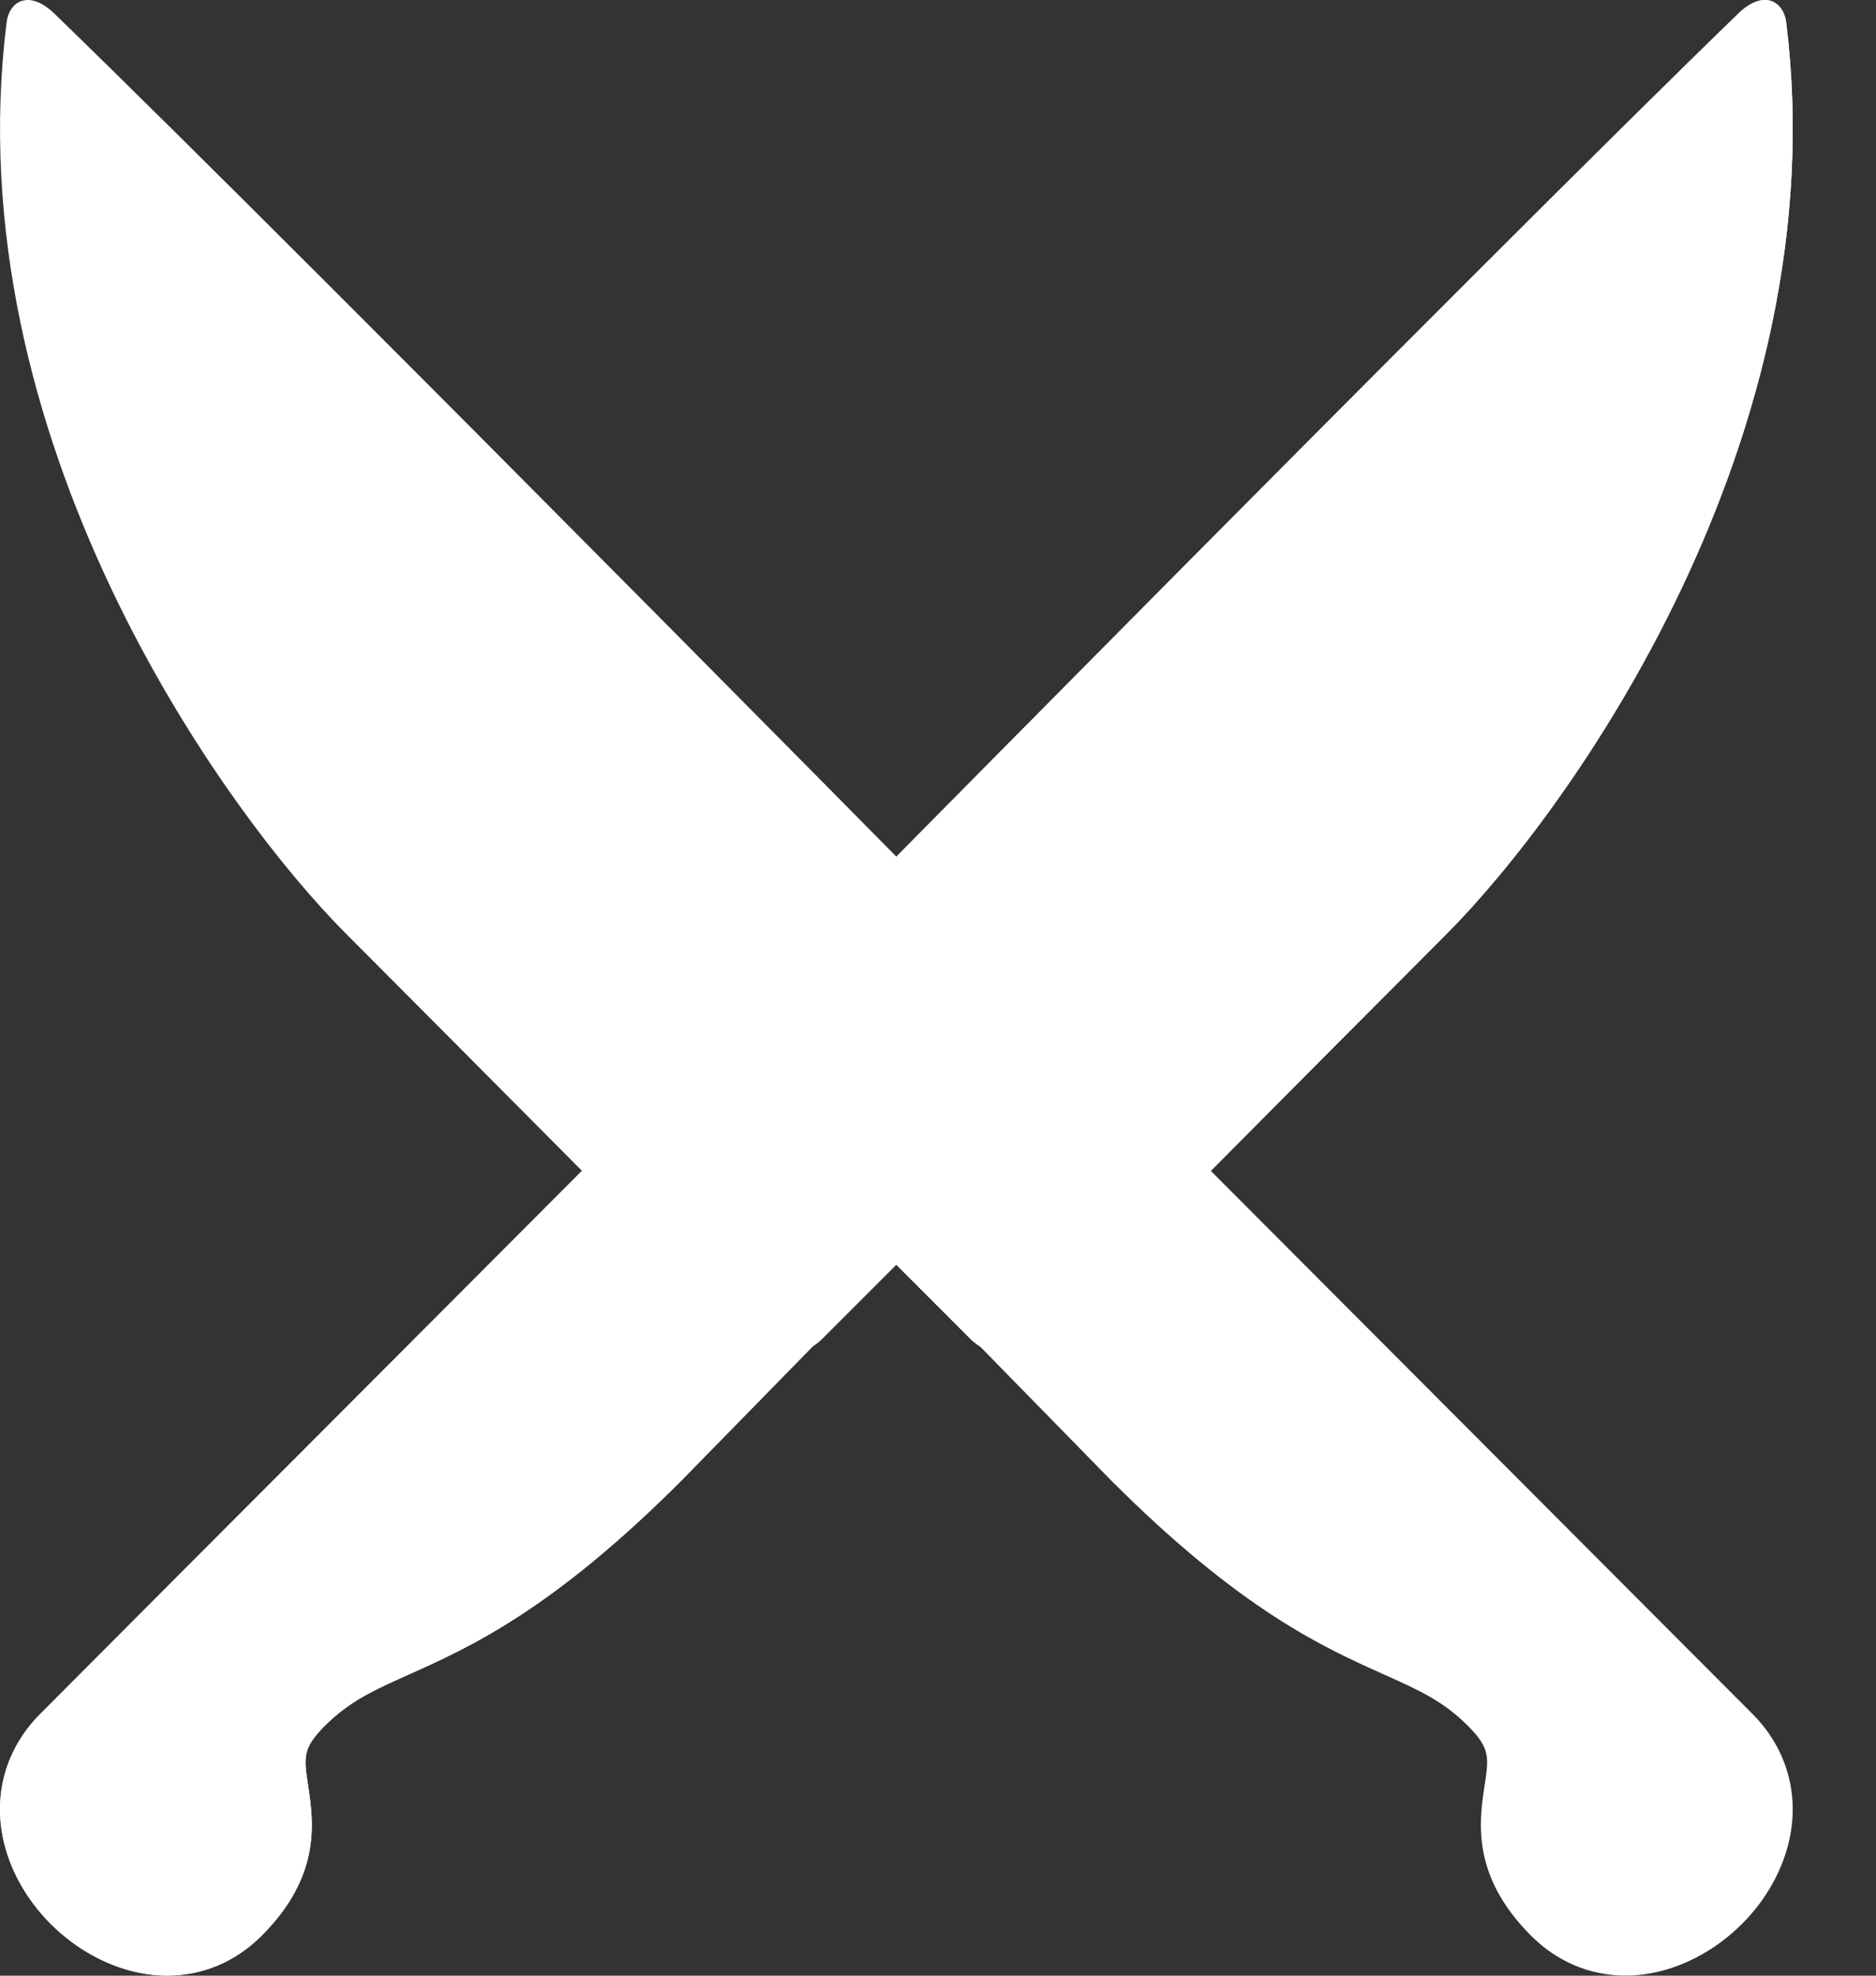
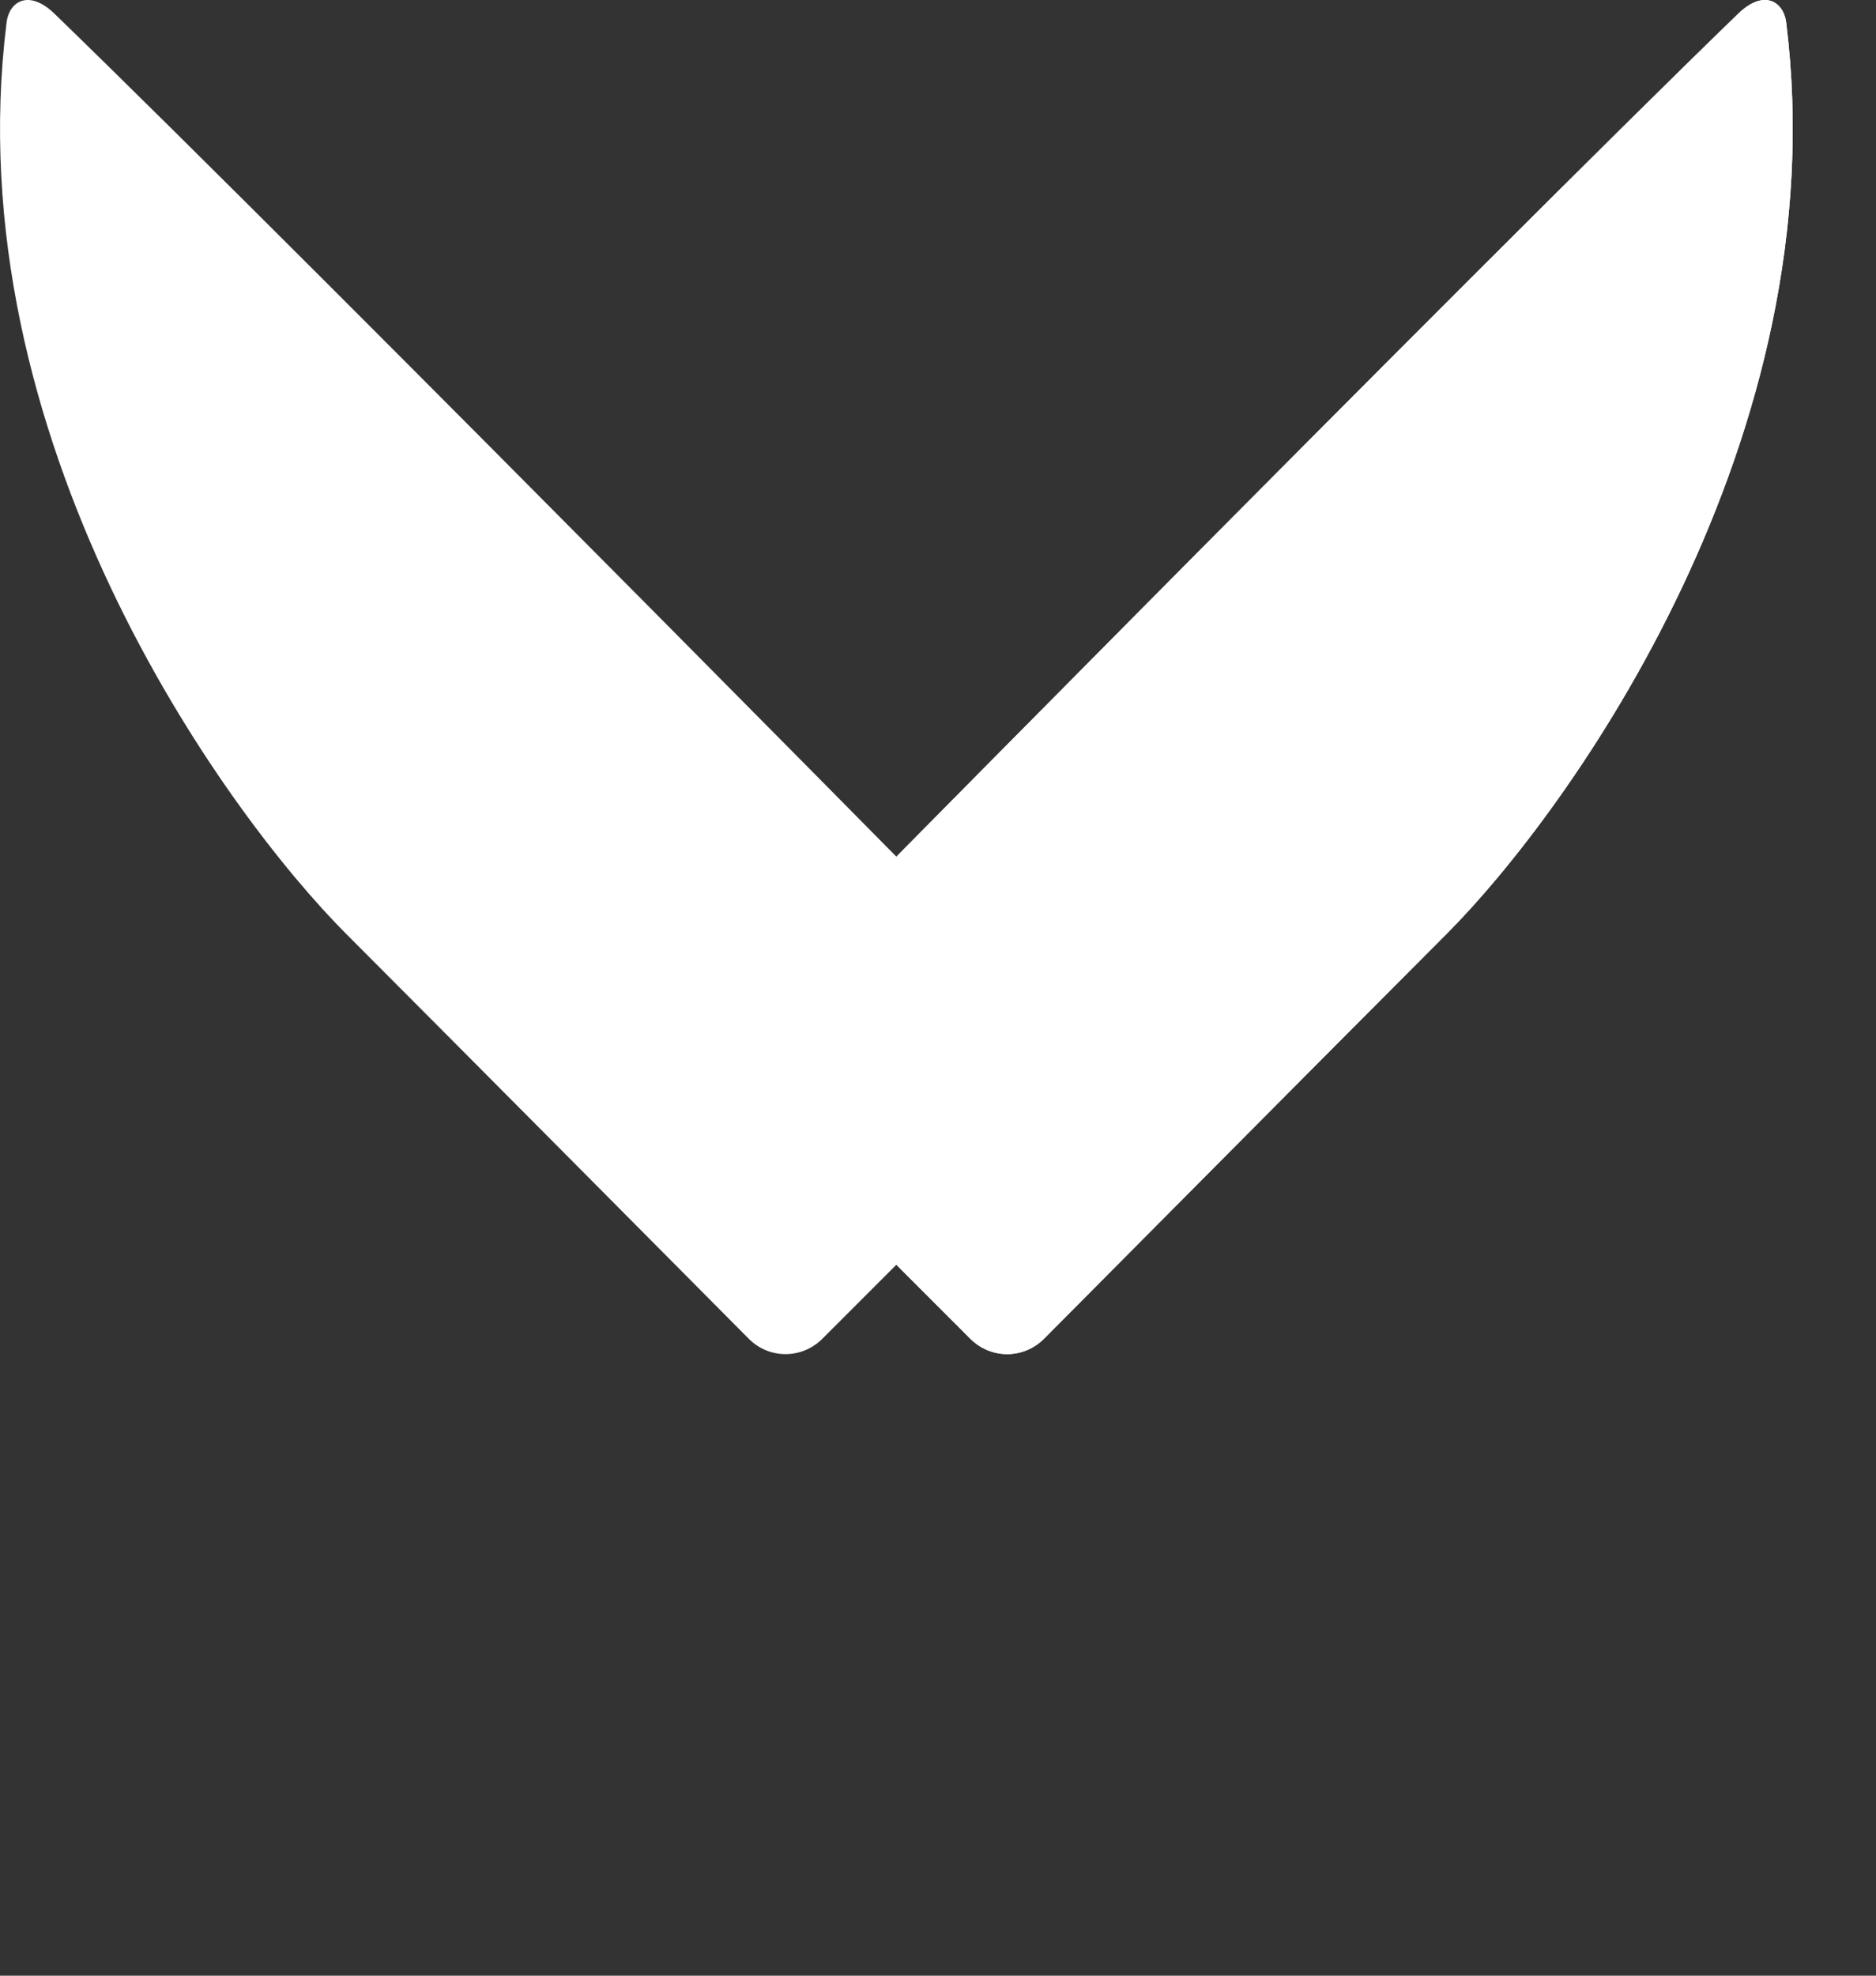
<svg xmlns="http://www.w3.org/2000/svg" width="19" height="20" viewBox="0 0 19 20" fill="none">
  <rect x="0" y="0" width="19" height="20" fill="#333333" stroke="none" />
-   <path d="M16.612 16.211L17.749 17.35C18.159 17.762 18.268 18.337 18.038 18.89C17.772 19.533 17.11 19.999 16.466 19.999C16.466 19.999 16.466 19.999 16.466 19.999C16.102 19.999 15.77 19.859 15.505 19.594C14.898 18.985 14.981 18.436 15.036 18.073C15.079 17.792 15.093 17.698 14.87 17.474C14.617 17.22 14.378 17.113 14.017 16.951C13.405 16.677 12.568 16.302 11.252 14.985L9.85 13.553L11.523 11.88C11.658 11.745 11.762 11.591 11.839 11.428L16.612 16.211Z" fill="white" />
  <path d="M0.552 0.139C3.183 2.686 10.762 10.377 10.762 10.377C10.967 10.582 10.967 10.915 10.762 11.12L8.327 13.554C8.224 13.656 8.09 13.708 7.956 13.708C7.821 13.708 7.687 13.656 7.585 13.554C7.585 13.554 4.533 10.481 3.512 9.46C2.259 8.208 -0.459 4.43 0.067 0.225C0.092 0.02 0.288 -0.116 0.552 0.139Z" fill="white" />
-   <path d="M1.544 16.211L0.408 17.35C-0.003 17.762 -0.111 18.337 0.118 18.89C0.385 19.533 1.046 19.999 1.691 19.999C1.691 19.999 1.691 19.999 1.691 19.999C2.054 19.999 2.386 19.859 2.651 19.594C3.259 18.985 3.175 18.436 3.12 18.073C3.077 17.792 3.063 17.698 3.286 17.474C3.54 17.22 3.779 17.113 4.14 16.951C4.752 16.677 5.589 16.302 6.904 14.985L8.306 13.553L6.633 11.88C6.498 11.745 6.394 11.591 6.318 11.428L1.544 16.211Z" fill="white" />
  <path d="M17.604 0.139C14.973 2.686 7.395 10.377 7.395 10.377C7.19 10.582 7.19 10.915 7.395 11.12L9.829 13.554C9.932 13.656 10.066 13.708 10.201 13.708C10.335 13.708 10.469 13.656 10.572 13.554C10.572 13.554 13.624 10.481 14.645 9.46C15.897 8.208 18.616 4.43 18.09 0.225C18.064 0.02 17.868 -0.116 17.604 0.139Z" fill="white" />
-   <path d="M1.544 16.211L0.408 17.35C-0.003 17.762 -0.111 18.337 0.118 18.89C0.385 19.533 1.046 19.999 1.691 19.999C1.691 19.999 1.691 19.999 1.691 19.999C2.054 19.999 2.386 19.859 2.651 19.594C3.259 18.985 3.175 18.436 3.12 18.073C3.077 17.792 3.063 17.698 3.286 17.474C3.54 17.22 3.779 17.113 4.14 16.951C4.752 16.677 5.589 16.302 6.904 14.985L8.306 13.553L6.633 11.88C6.498 11.745 6.394 11.591 6.318 11.428L1.544 16.211Z" fill="white" />
  <path d="M17.604 0.139C14.973 2.686 7.395 10.377 7.395 10.377C7.19 10.582 7.19 10.915 7.395 11.12L9.829 13.554C9.932 13.656 10.066 13.708 10.201 13.708C10.335 13.708 10.469 13.656 10.572 13.554C10.572 13.554 13.624 10.481 14.645 9.46C15.897 8.208 18.616 4.43 18.09 0.225C18.064 0.02 17.868 -0.116 17.604 0.139Z" fill="white" />
</svg>